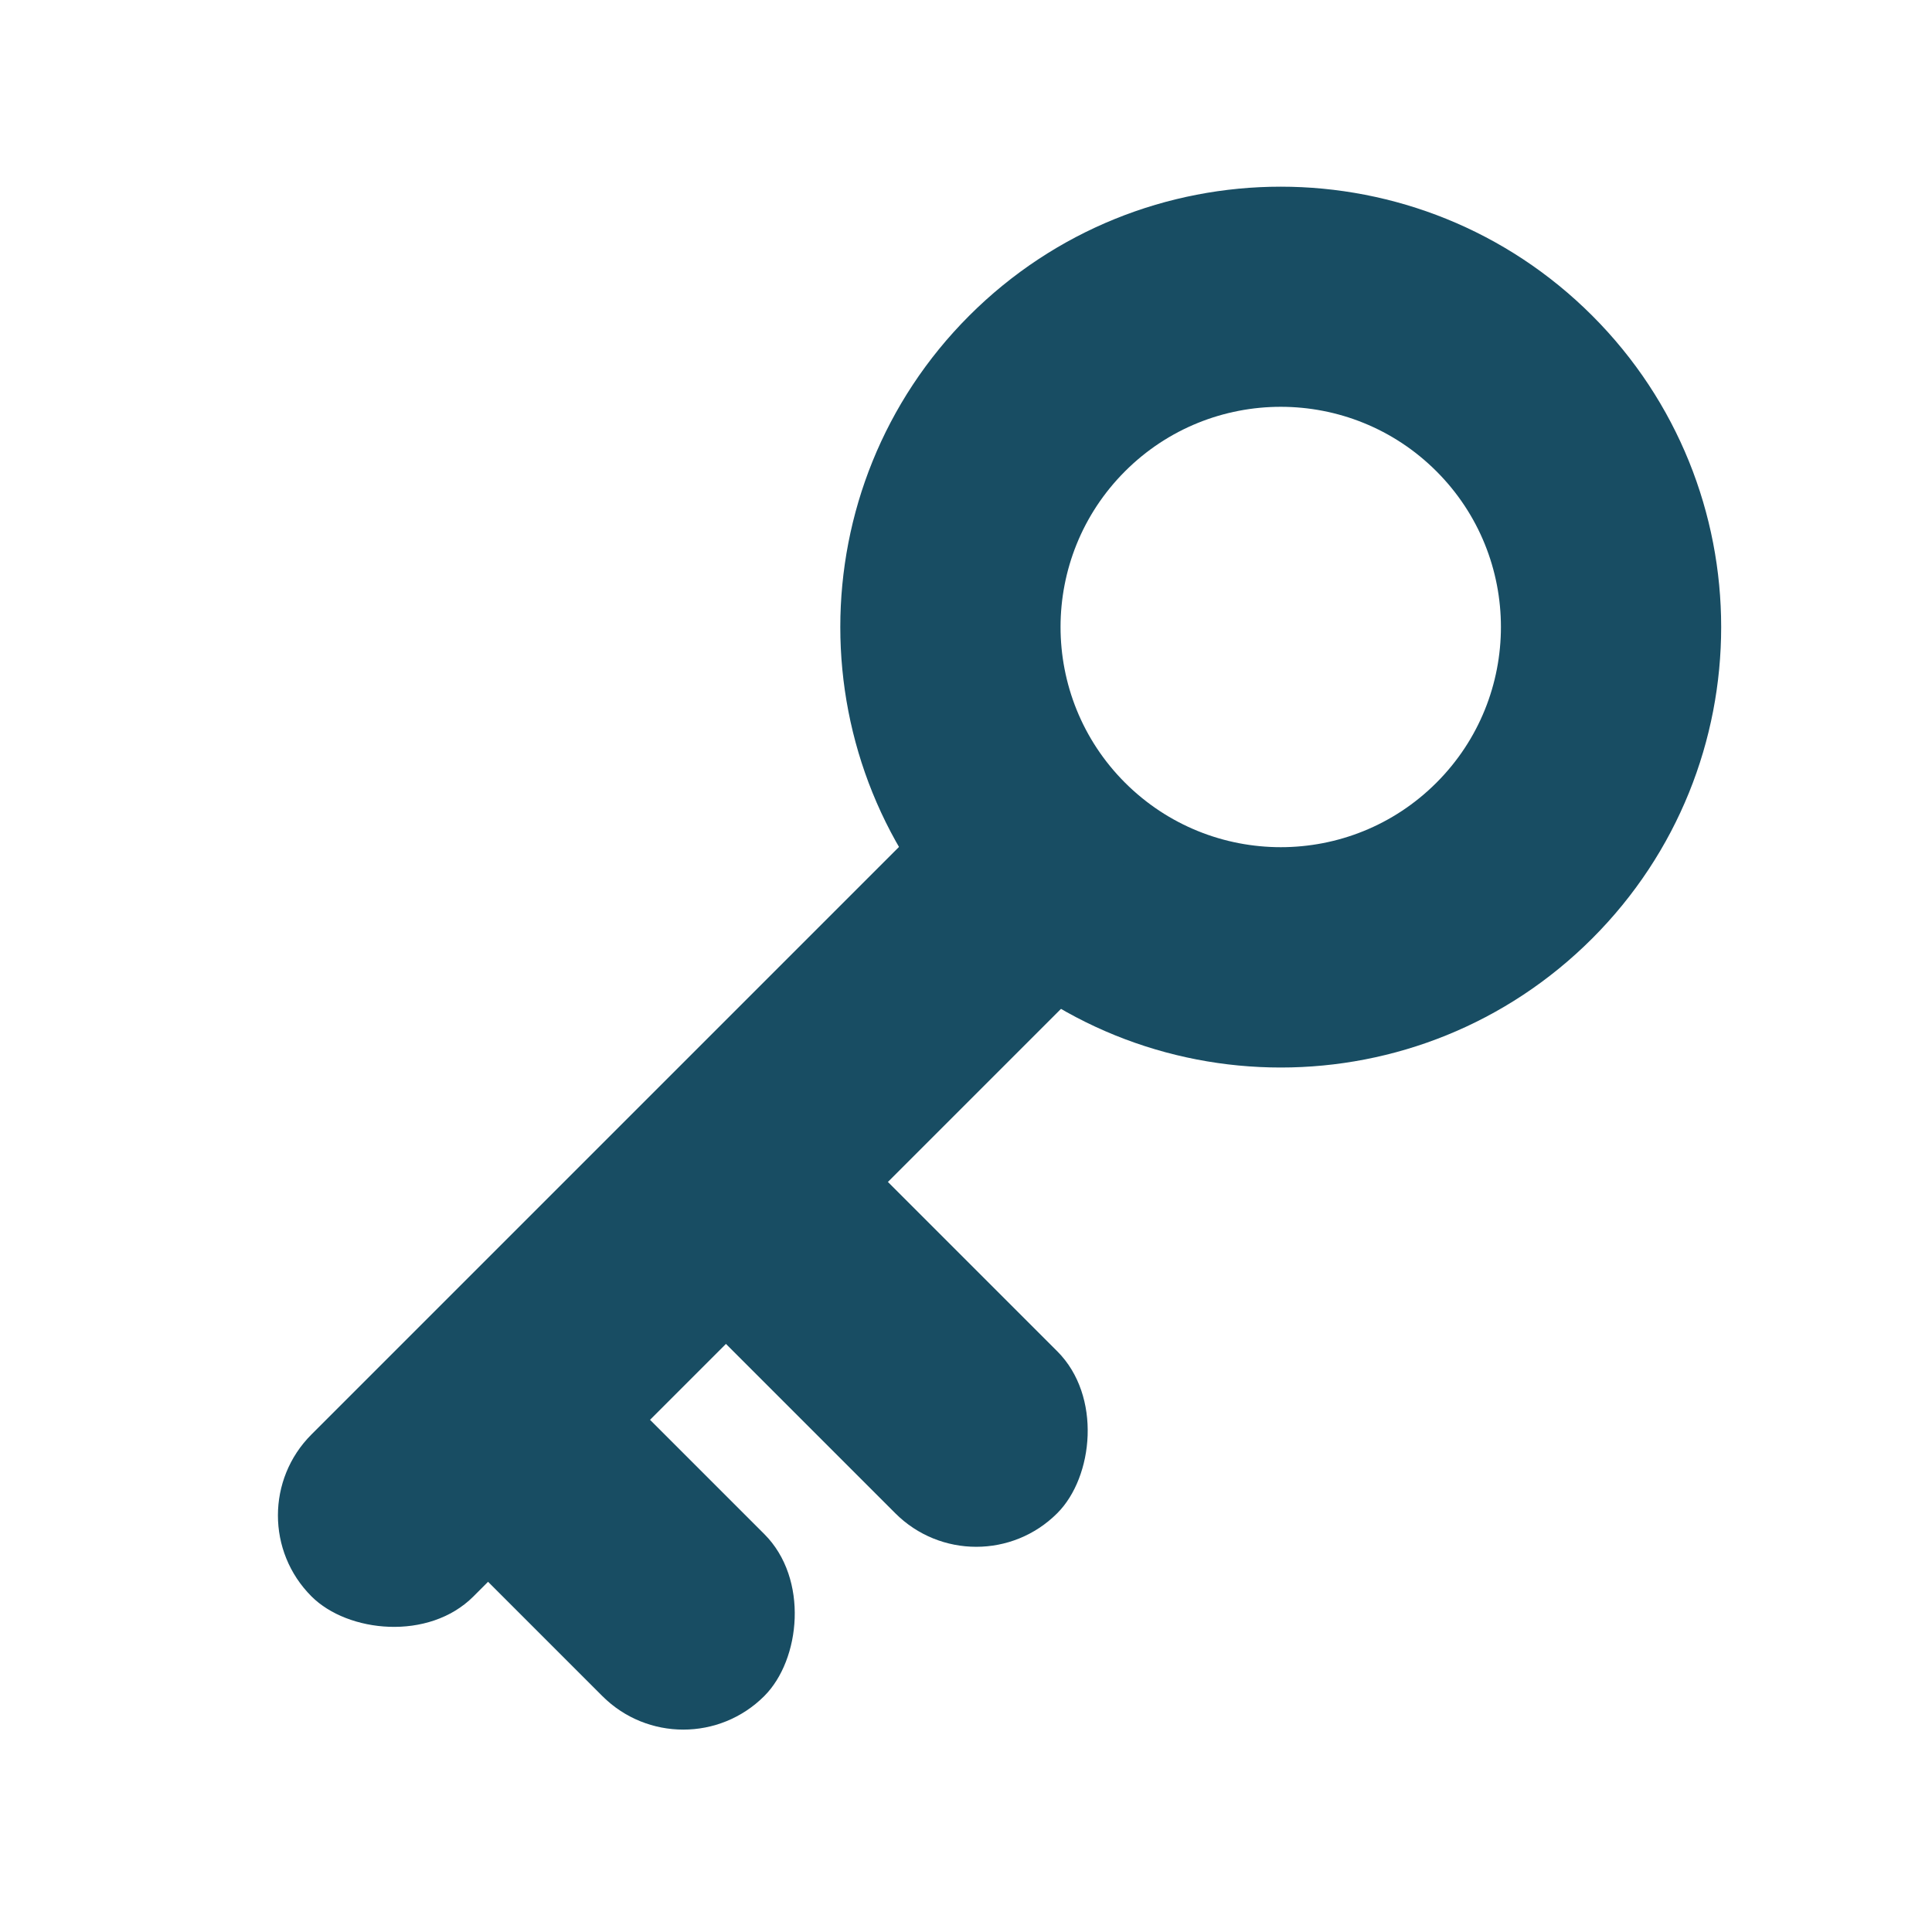
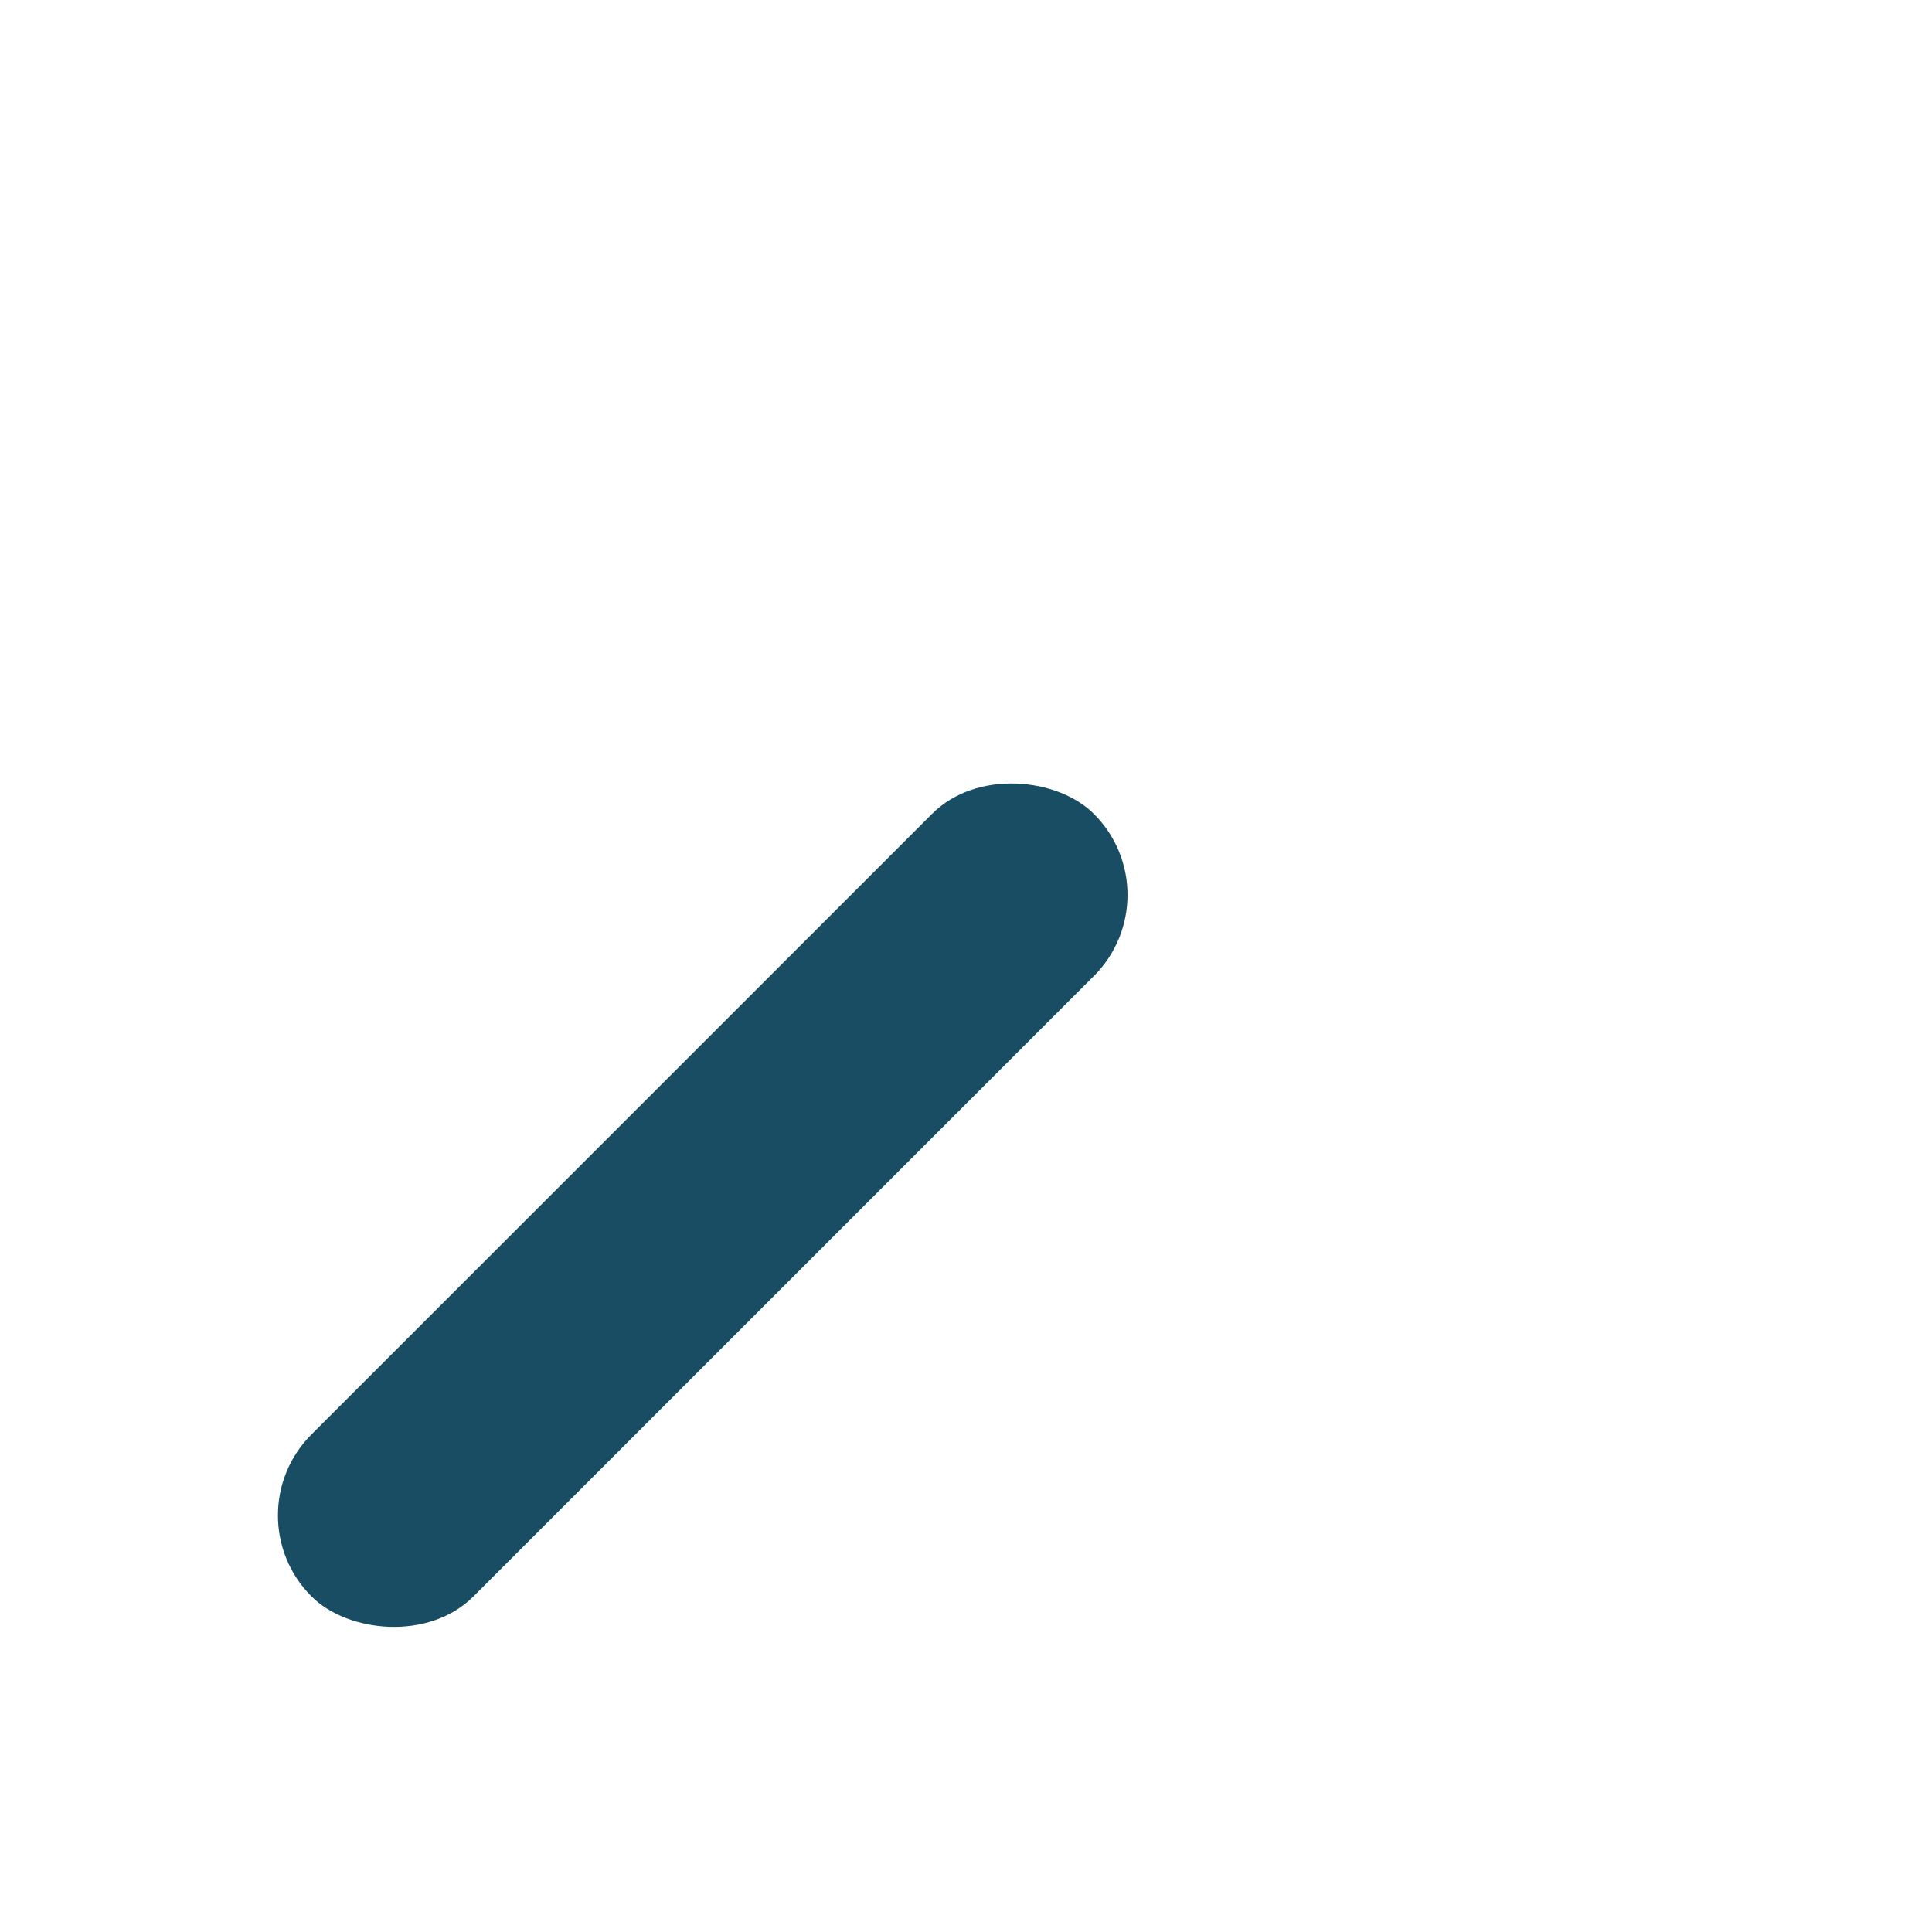
<svg xmlns="http://www.w3.org/2000/svg" width="16" height="16" viewBox="0 0 16 16" fill="none">
-   <path d="M13.186 2.614C14.61 4.038 14.61 6.348 13.186 7.772C11.761 9.197 9.452 9.197 8.027 7.772C6.603 6.348 6.603 4.038 8.027 2.614C9.452 1.19 11.761 1.19 13.186 2.614ZM11.896 3.903C11.184 3.191 10.029 3.191 9.317 3.903C8.605 4.615 8.605 5.77 9.317 6.482C10.03 7.194 11.184 7.194 11.896 6.482C12.608 5.77 12.608 4.615 11.896 3.903Z" fill="#184D63" />
  <rect x="1.909" y="12.55" width="9.164" height="1.897" rx="0.948" transform="rotate(-45 1.909 12.55)" fill="#184D63" />
-   <rect x="4.712" y="11.087" width="3.236" height="1.897" rx="0.948" transform="rotate(45 4.712 11.087)" fill="#184D63" />
-   <rect x="6.682" y="9.117" width="3.881" height="1.897" rx="0.948" transform="rotate(45 6.682 9.117)" fill="#184D63" />
</svg>